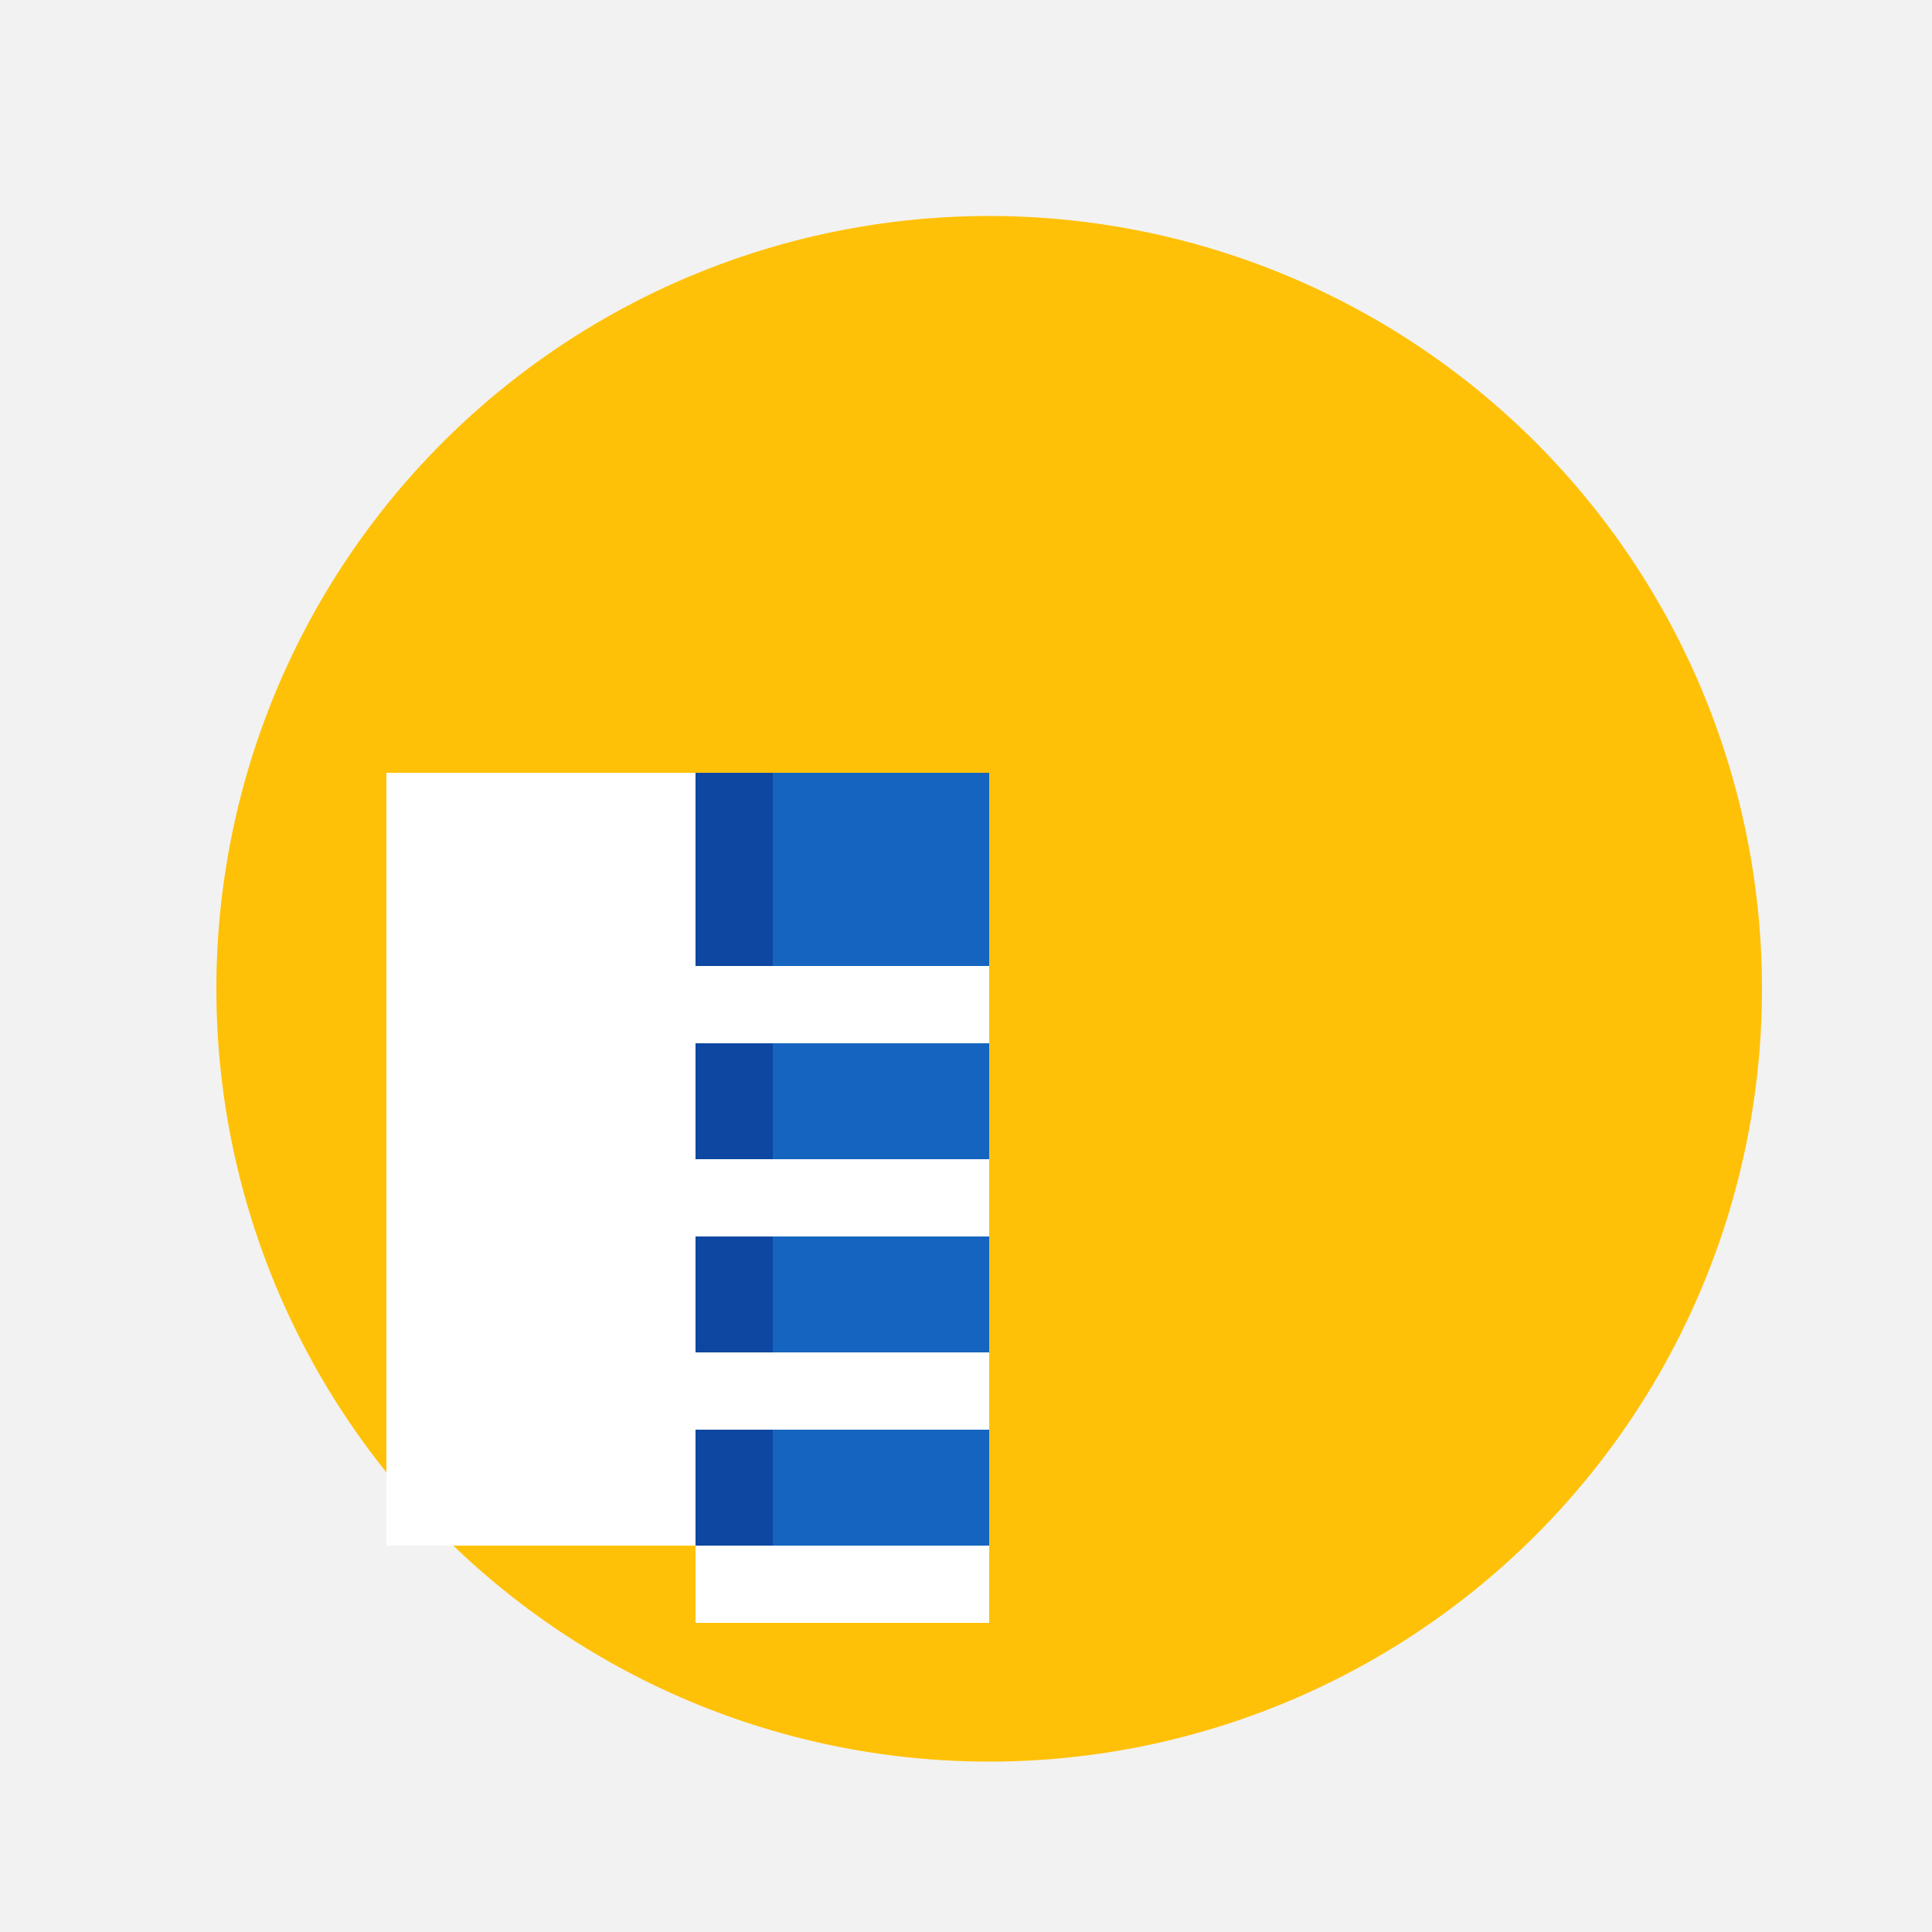
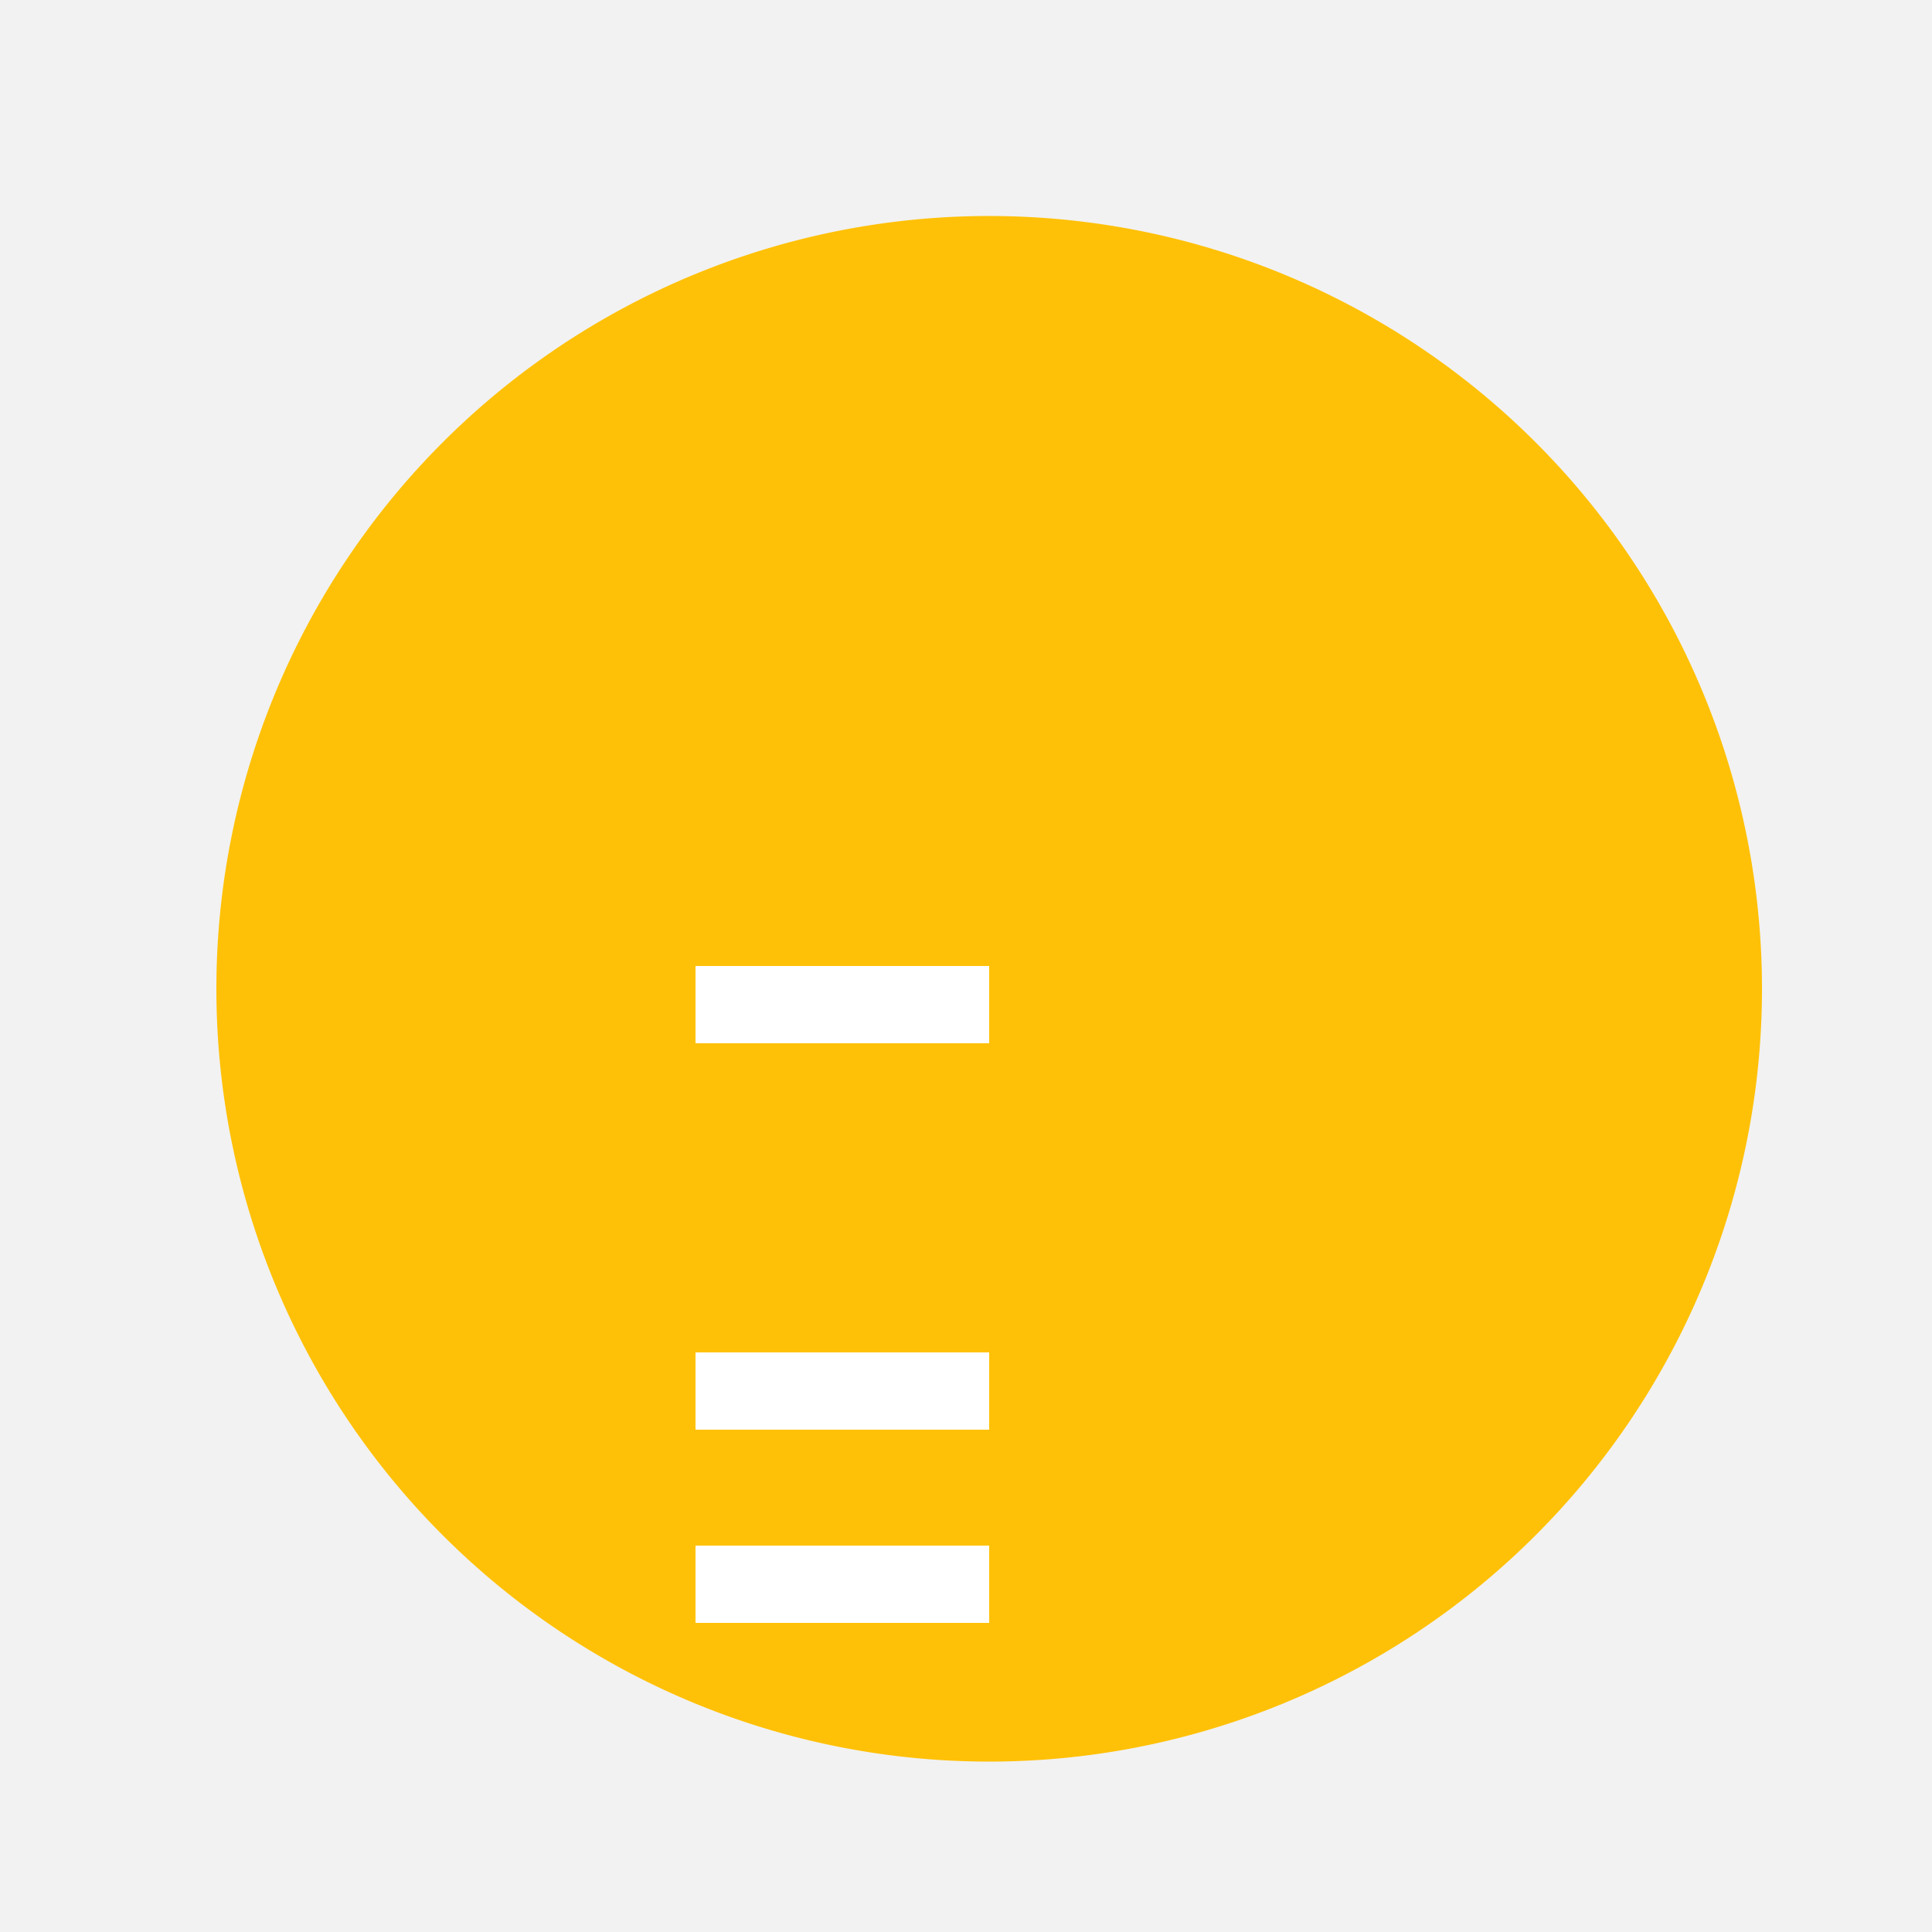
<svg xmlns="http://www.w3.org/2000/svg" width="500" height="500">
  <defs />
  <g>
    <rect fill="#F2F2F2" stroke="none" x="0" y="0" width="512" height="512" />
    <path fill="#FFC107" stroke="none" paint-order="stroke fill markers" d=" M 456 256 A 200 200 0 1 1 456 255.8" />
-     <path fill="#2196F3" stroke="none" paint-order="stroke fill markers" d=" M 256 200 L 256 400 L 100 400 L 100 200 Z" />
-     <path fill="#FFFFFF" stroke="none" paint-order="stroke fill markers" d=" M 100 200 L 180 200 L 180 400 L 100 400 Z" />
-     <path fill="#1565C0" stroke="none" paint-order="stroke fill markers" d=" M 180 200 L 256 200 L 256 400 L 180 400 Z" />
-     <path fill="#0D47A1" stroke="none" paint-order="stroke fill markers" d=" M 180 200 L 180 400 L 200 400 L 200 200 Z" />
    <path fill="#FFFFFF" stroke="none" paint-order="stroke fill markers" d=" M 180 250 L 256 250 L 256 270 L 180 270 Z" />
-     <path fill="#FFFFFF" stroke="none" paint-order="stroke fill markers" d=" M 180 300 L 256 300 L 256 320 L 180 320 Z" />
    <path fill="#FFFFFF" stroke="none" paint-order="stroke fill markers" d=" M 180 350 L 256 350 L 256 370 L 180 370 Z" />
    <path fill="#FFFFFF" stroke="none" paint-order="stroke fill markers" d=" M 180 400 L 256 400 L 256 420 L 180 420 Z" />
  </g>
</svg>